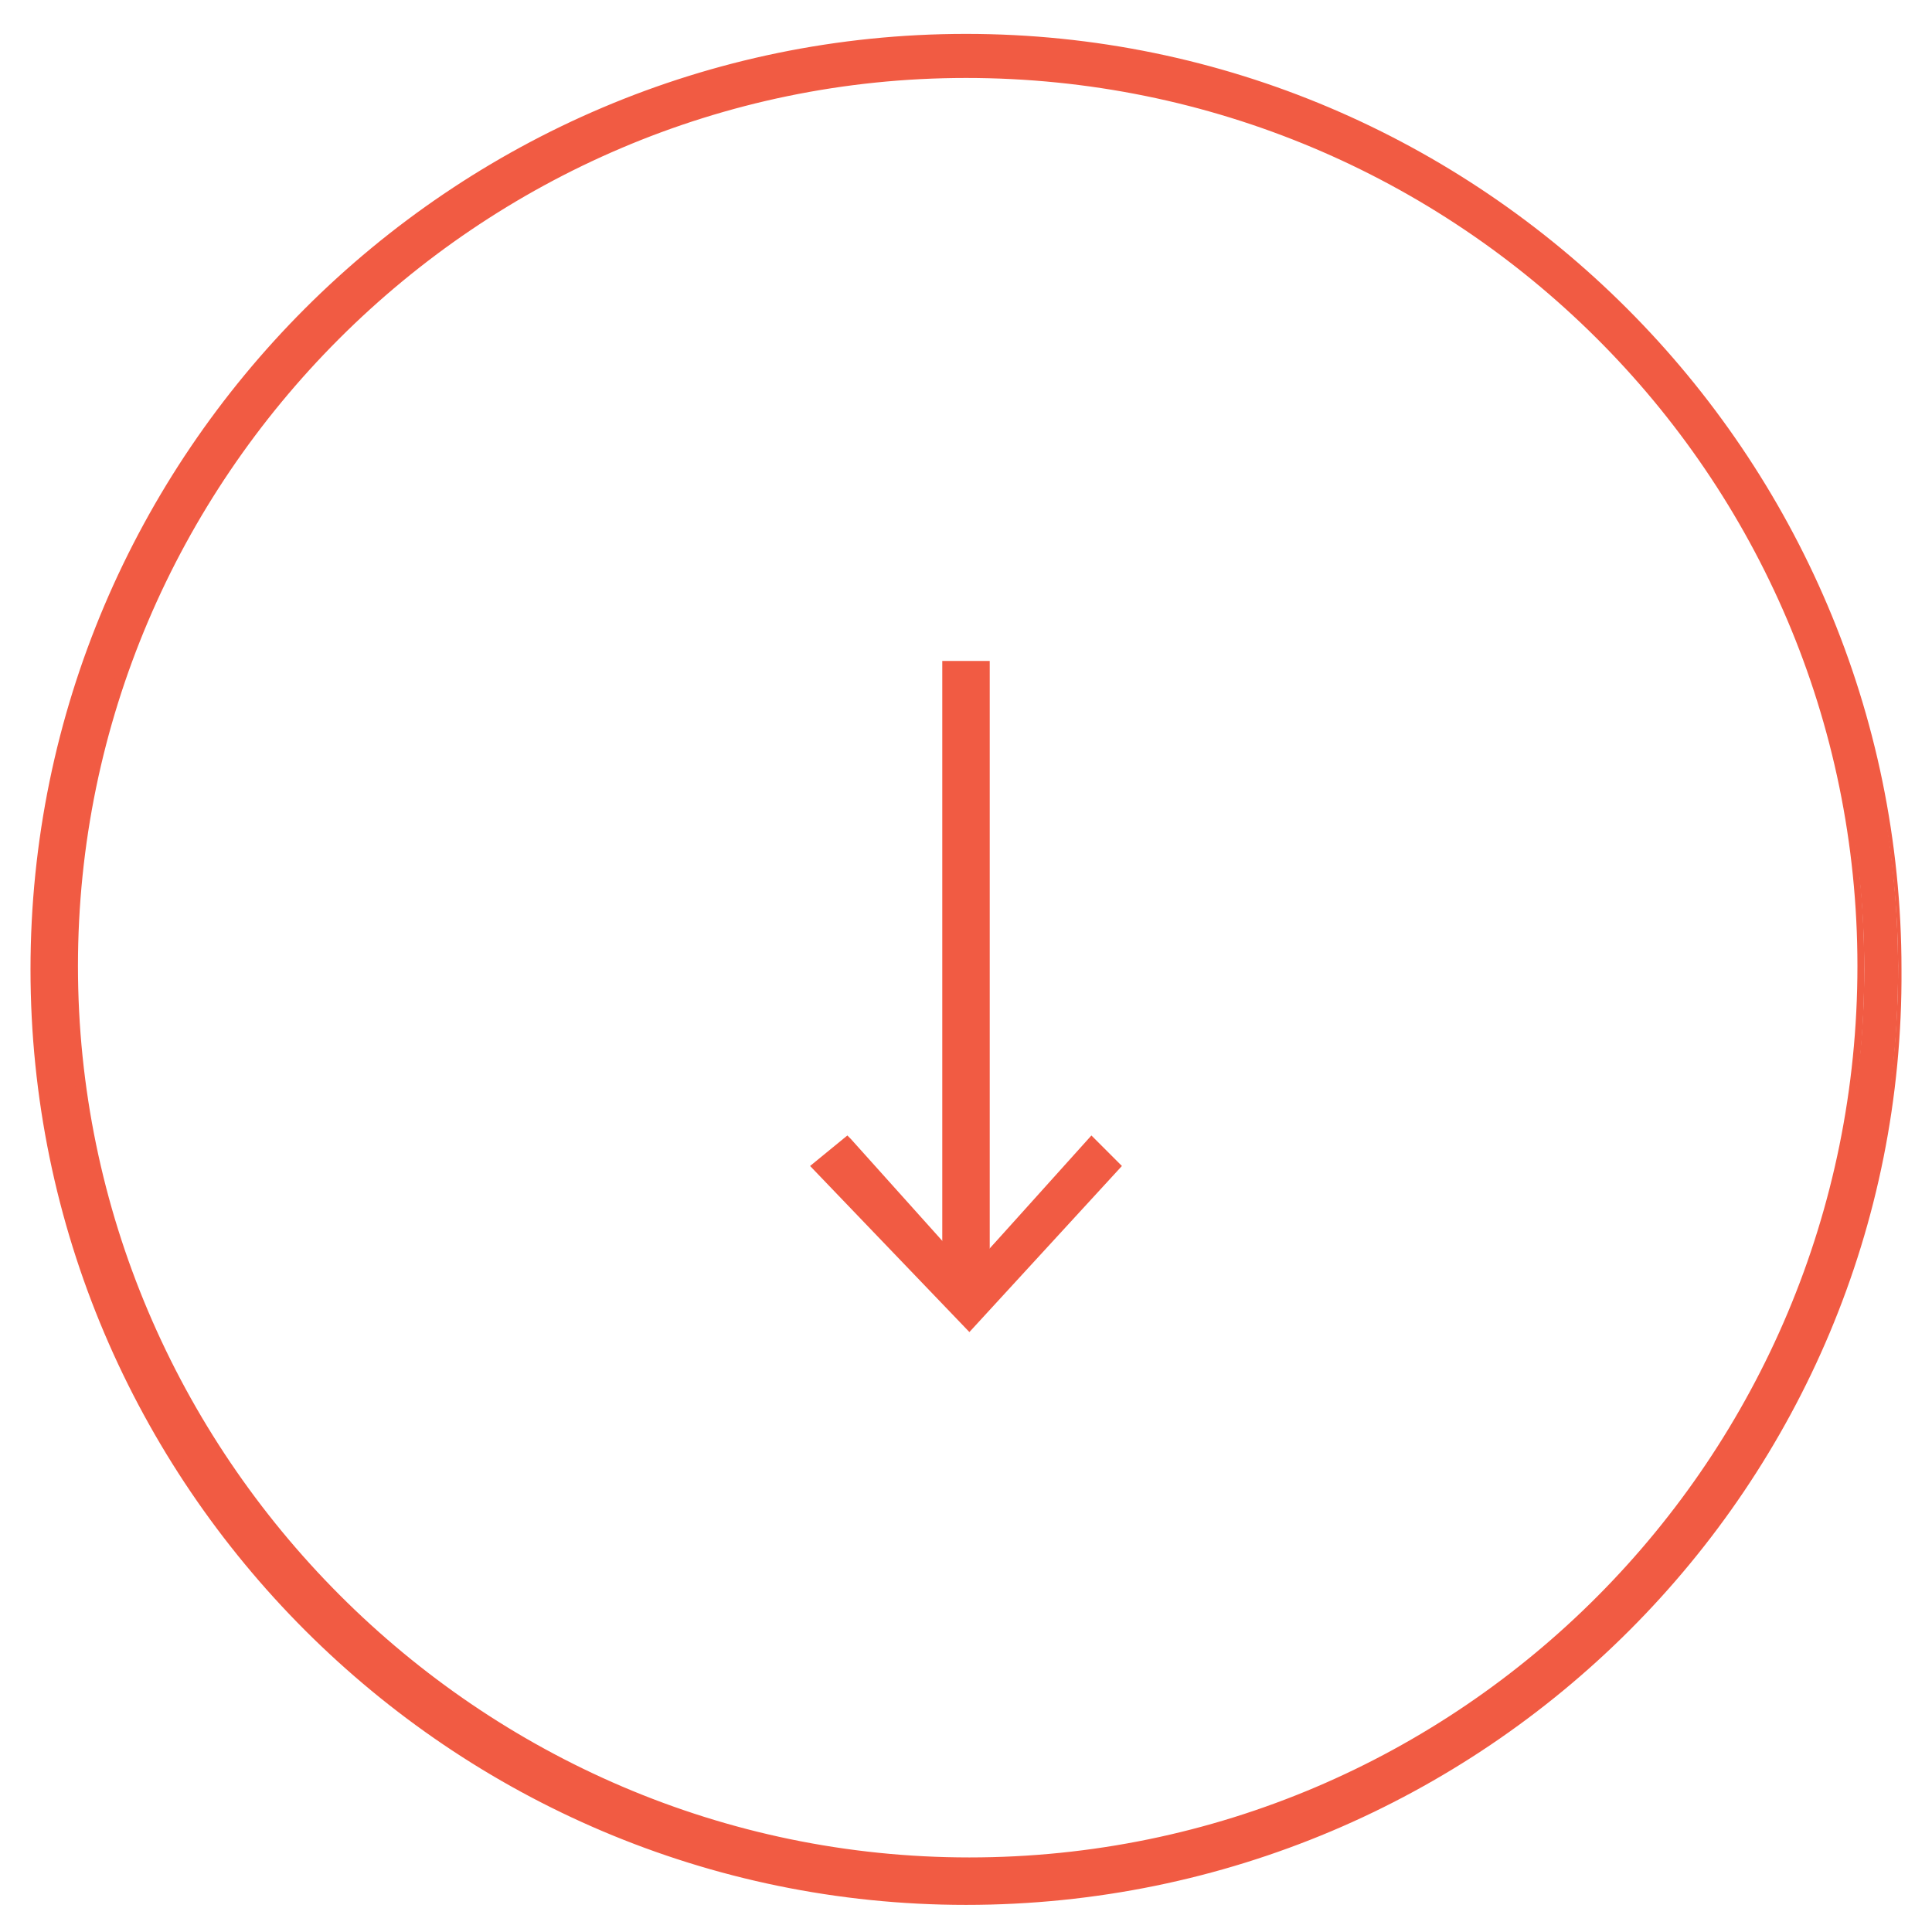
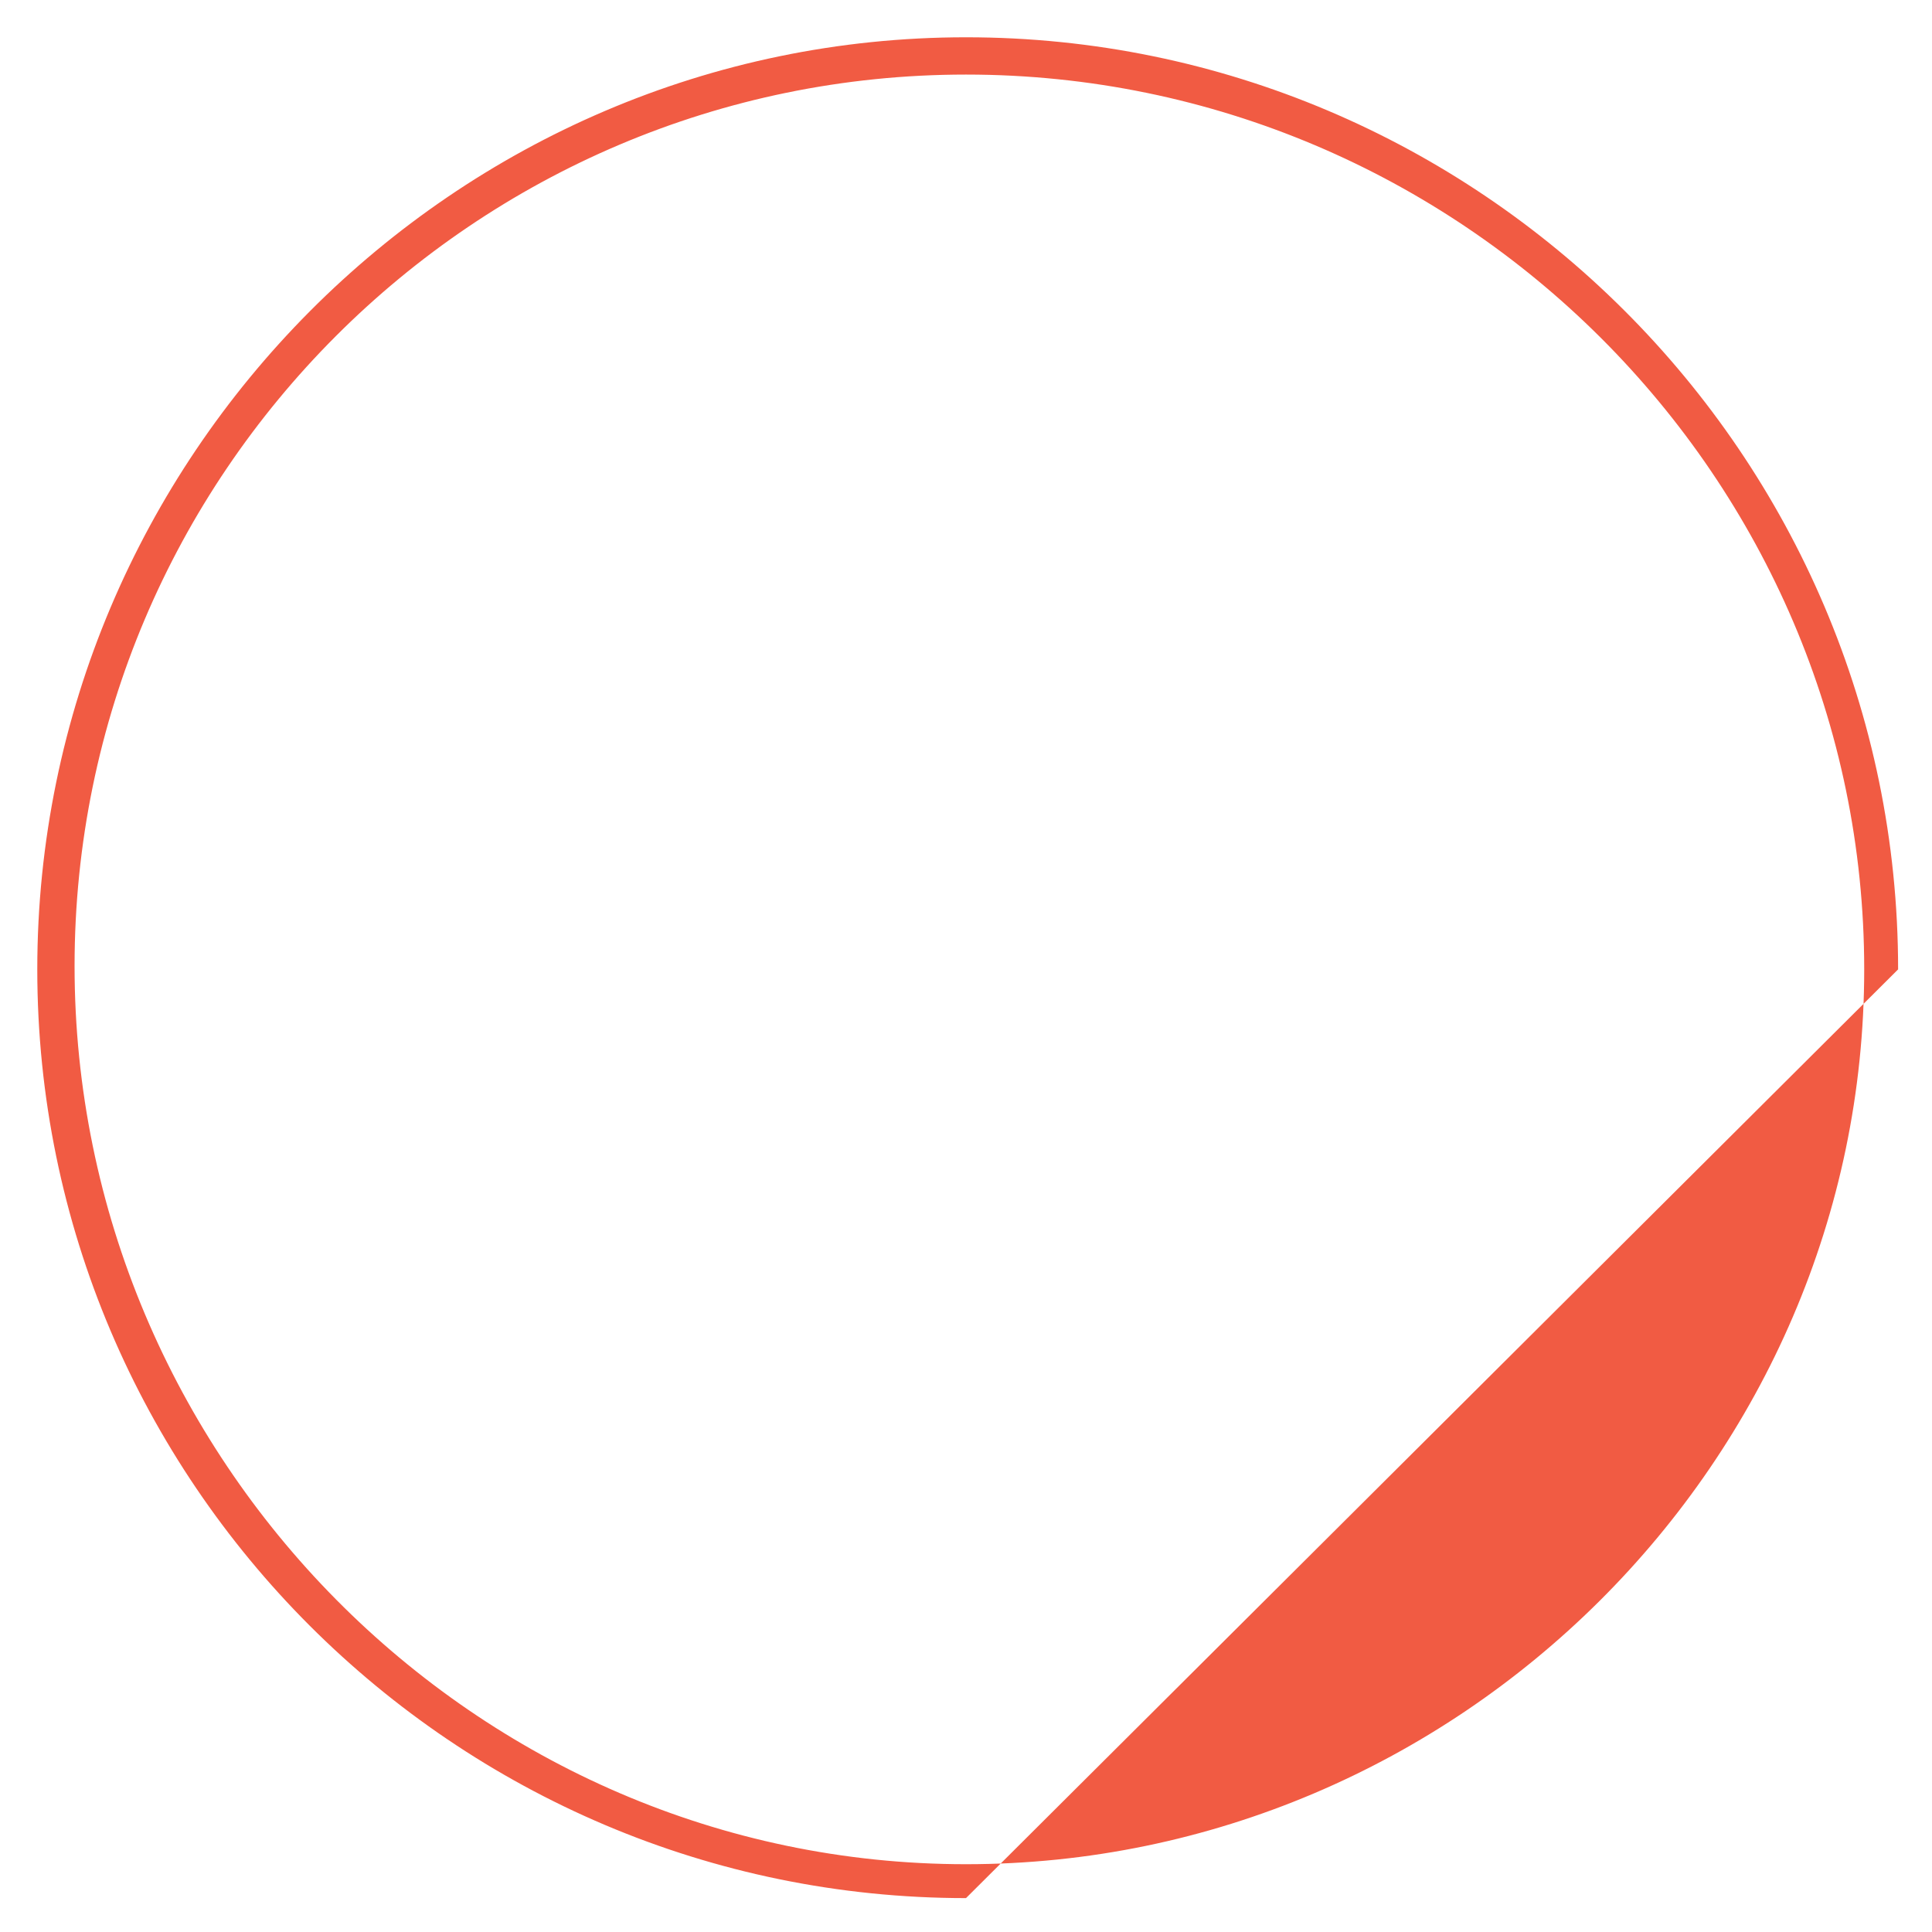
<svg xmlns="http://www.w3.org/2000/svg" version="1.1" id="Layer_1" x="0px" y="0px" width="57px" height="57px" viewBox="0 0 57 57" style="enable-background:new 0 0 57 57;" xml:space="preserve">
  <style type="text/css">
	.st0{fill:#F15B43;}
</style>
  <g>
    <g>
      <g>
-         <path class="st0" d="M28.5,56C13.4,56,1.1,43.7,1.1,28.6S13.4,1.1,28.5,1.1S56,13.4,56,28.6S43.7,56,28.5,56z M28.5,2.2     C14,2.2,2.2,14,2.2,28.5S14,55,28.5,55S55,43.1,55,28.6S43.1,2.2,28.5,2.2z" />
-         <path class="st0" d="M28.5,56.2c-15.2,0-27.6-12.4-27.6-27.6c0-15.2,12.4-27.6,27.6-27.6c15.2,0,27.6,12.4,27.6,27.6     C56.2,43.8,43.8,56.2,28.5,56.2z M28.5,1.2C13.5,1.2,1.2,13.5,1.2,28.5c0,15.1,12.3,27.4,27.4,27.4c15.1,0,27.4-12.3,27.4-27.4     C55.9,13.5,43.6,1.2,28.5,1.2z M28.5,55.1C13.9,55.1,2,43.2,2,28.5C2,13.9,13.9,2,28.5,2c14.6,0,26.5,11.9,26.5,26.5     C55.1,43.2,43.2,55.1,28.5,55.1z M28.5,2.3C14.1,2.3,2.3,14.1,2.3,28.5s11.8,26.3,26.3,26.3S54.8,43,54.8,28.5S43,2.3,28.5,2.3z" />
+         <path class="st0" d="M28.5,56C13.4,56,1.1,43.7,1.1,28.6S13.4,1.1,28.5,1.1S56,13.4,56,28.6z M28.5,2.2     C14,2.2,2.2,14,2.2,28.5S14,55,28.5,55S55,43.1,55,28.6S43.1,2.2,28.5,2.2z" />
      </g>
    </g>
    <g>
      <g>
-         <rect x="28" y="19.6" class="st0" width="1.1" height="18.4" />
-         <path class="st0" d="M29.2,38.1h-1.4V19.5h1.4V38.1z M28.1,37.9H29V19.8h-0.9V37.9z" />
-       </g>
+         </g>
    </g>
    <g>
      <g>
-         <polygon class="st0" points="24,34.4 24.9,33.6 28.5,37.6 32.2,33.6 33,34.4 28.5,39.1    " />
-         <path class="st0" d="M28.6,39.3L28.6,39.3l-4.7-4.9l1.1-0.9l0.1,0.1l3.5,3.9l3.6-4l0.9,0.9L28.6,39.3z M24.2,34.4l4.3,4.5     l4.2-4.5l-0.6-0.6l-3.6,4l-3.6-4L24.2,34.4z" />
-       </g>
+         </g>
    </g>
  </g>
</svg>